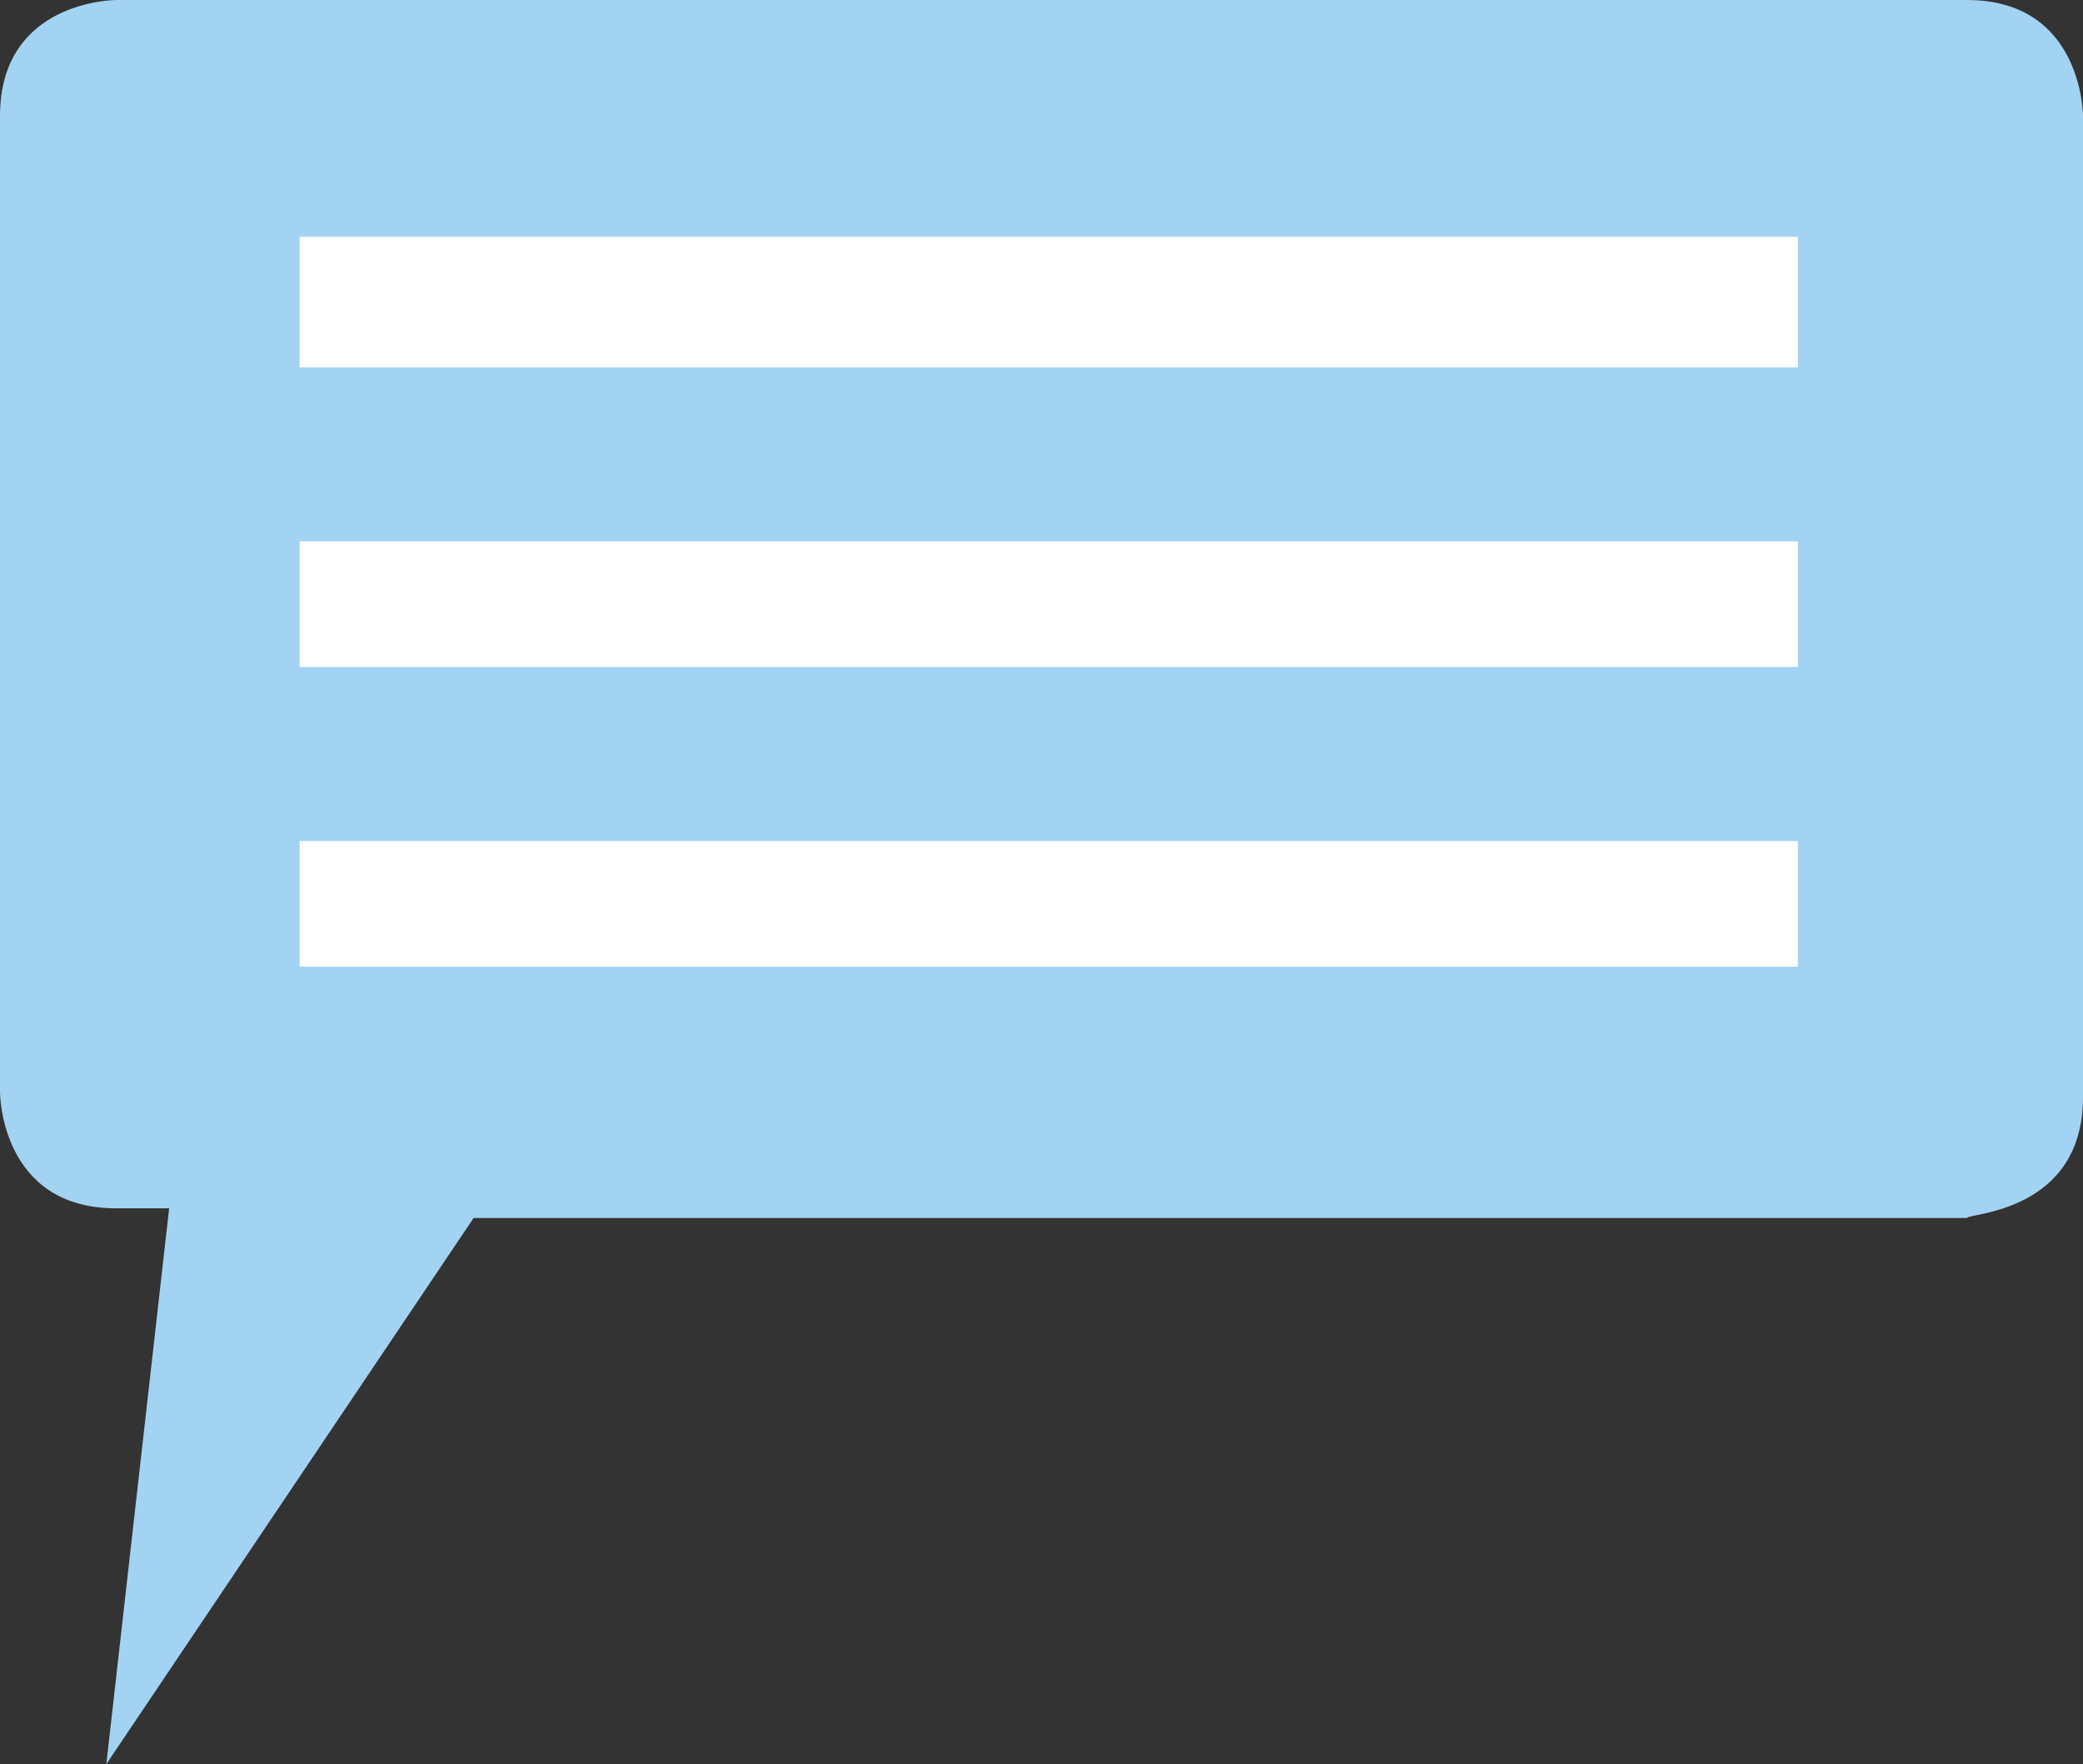
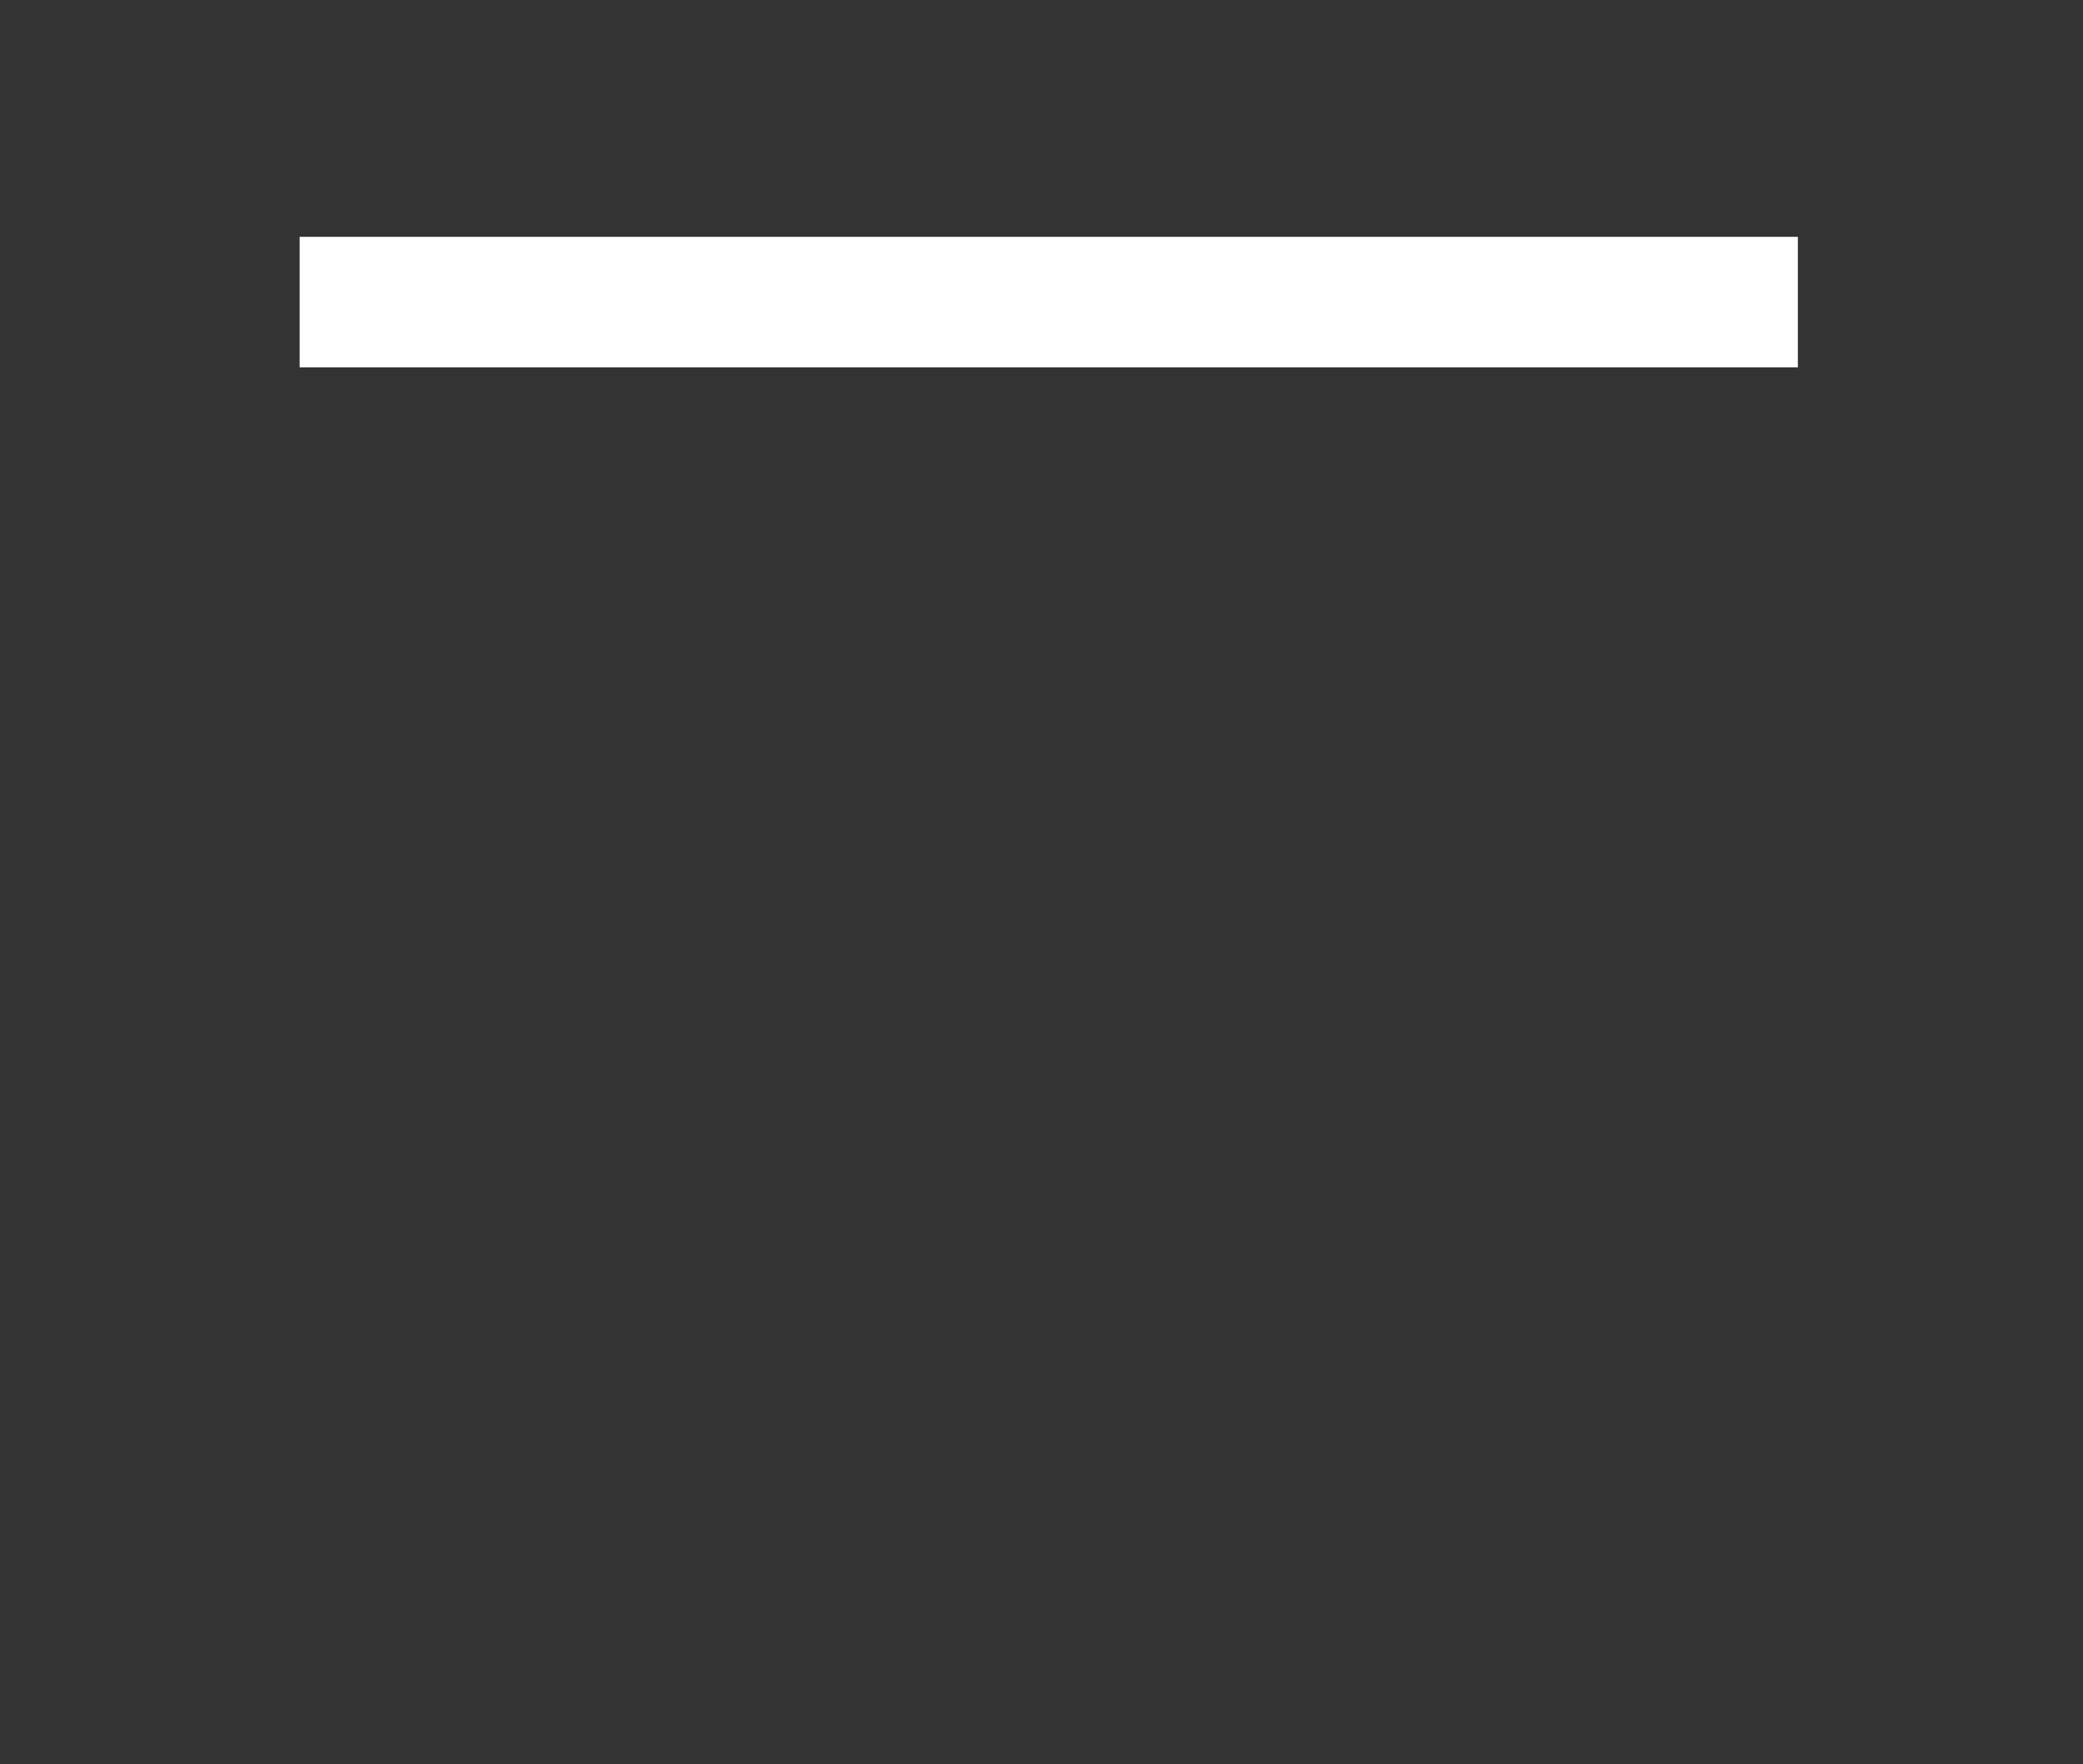
<svg xmlns="http://www.w3.org/2000/svg" version="1.1" id="Ebene_1" x="0px" y="0px" viewBox="0 0 43.1 36.5" enable-background="new 0 0 43.1 36.5" xml:space="preserve">
  <rect x="0" y="0" width="43.1" height="36.5" fill="#333333" stroke="none" />
-   <path fill="#A2D3F3" d="M43.1,22.7V2.4c0,0,0-2.4-2.4-2.4H2.4C2.4,0,0,0,0,2.4v20.2c0,0,0,2.4,2.4,2.4h1.1L2.2,36.5l7.6-11.3h30.9  C40.7,25.1,43.1,25.1,43.1,22.7L43.1,22.7z" />
  <polygon fill="#FFFFFF" points="6.2,4.9 6.2,7.6 37.2,7.6 37.2,4.9 6.2,4.9 " />
-   <polygon fill="#FFFFFF" points="6.2,11.2 6.2,13.8 37.2,13.8 37.2,11.2 6.2,11.2 " />
-   <polygon fill="#FFFFFF" points="6.2,17.4 6.2,20 37.2,20 37.2,17.4 6.2,17.4 " />
</svg>